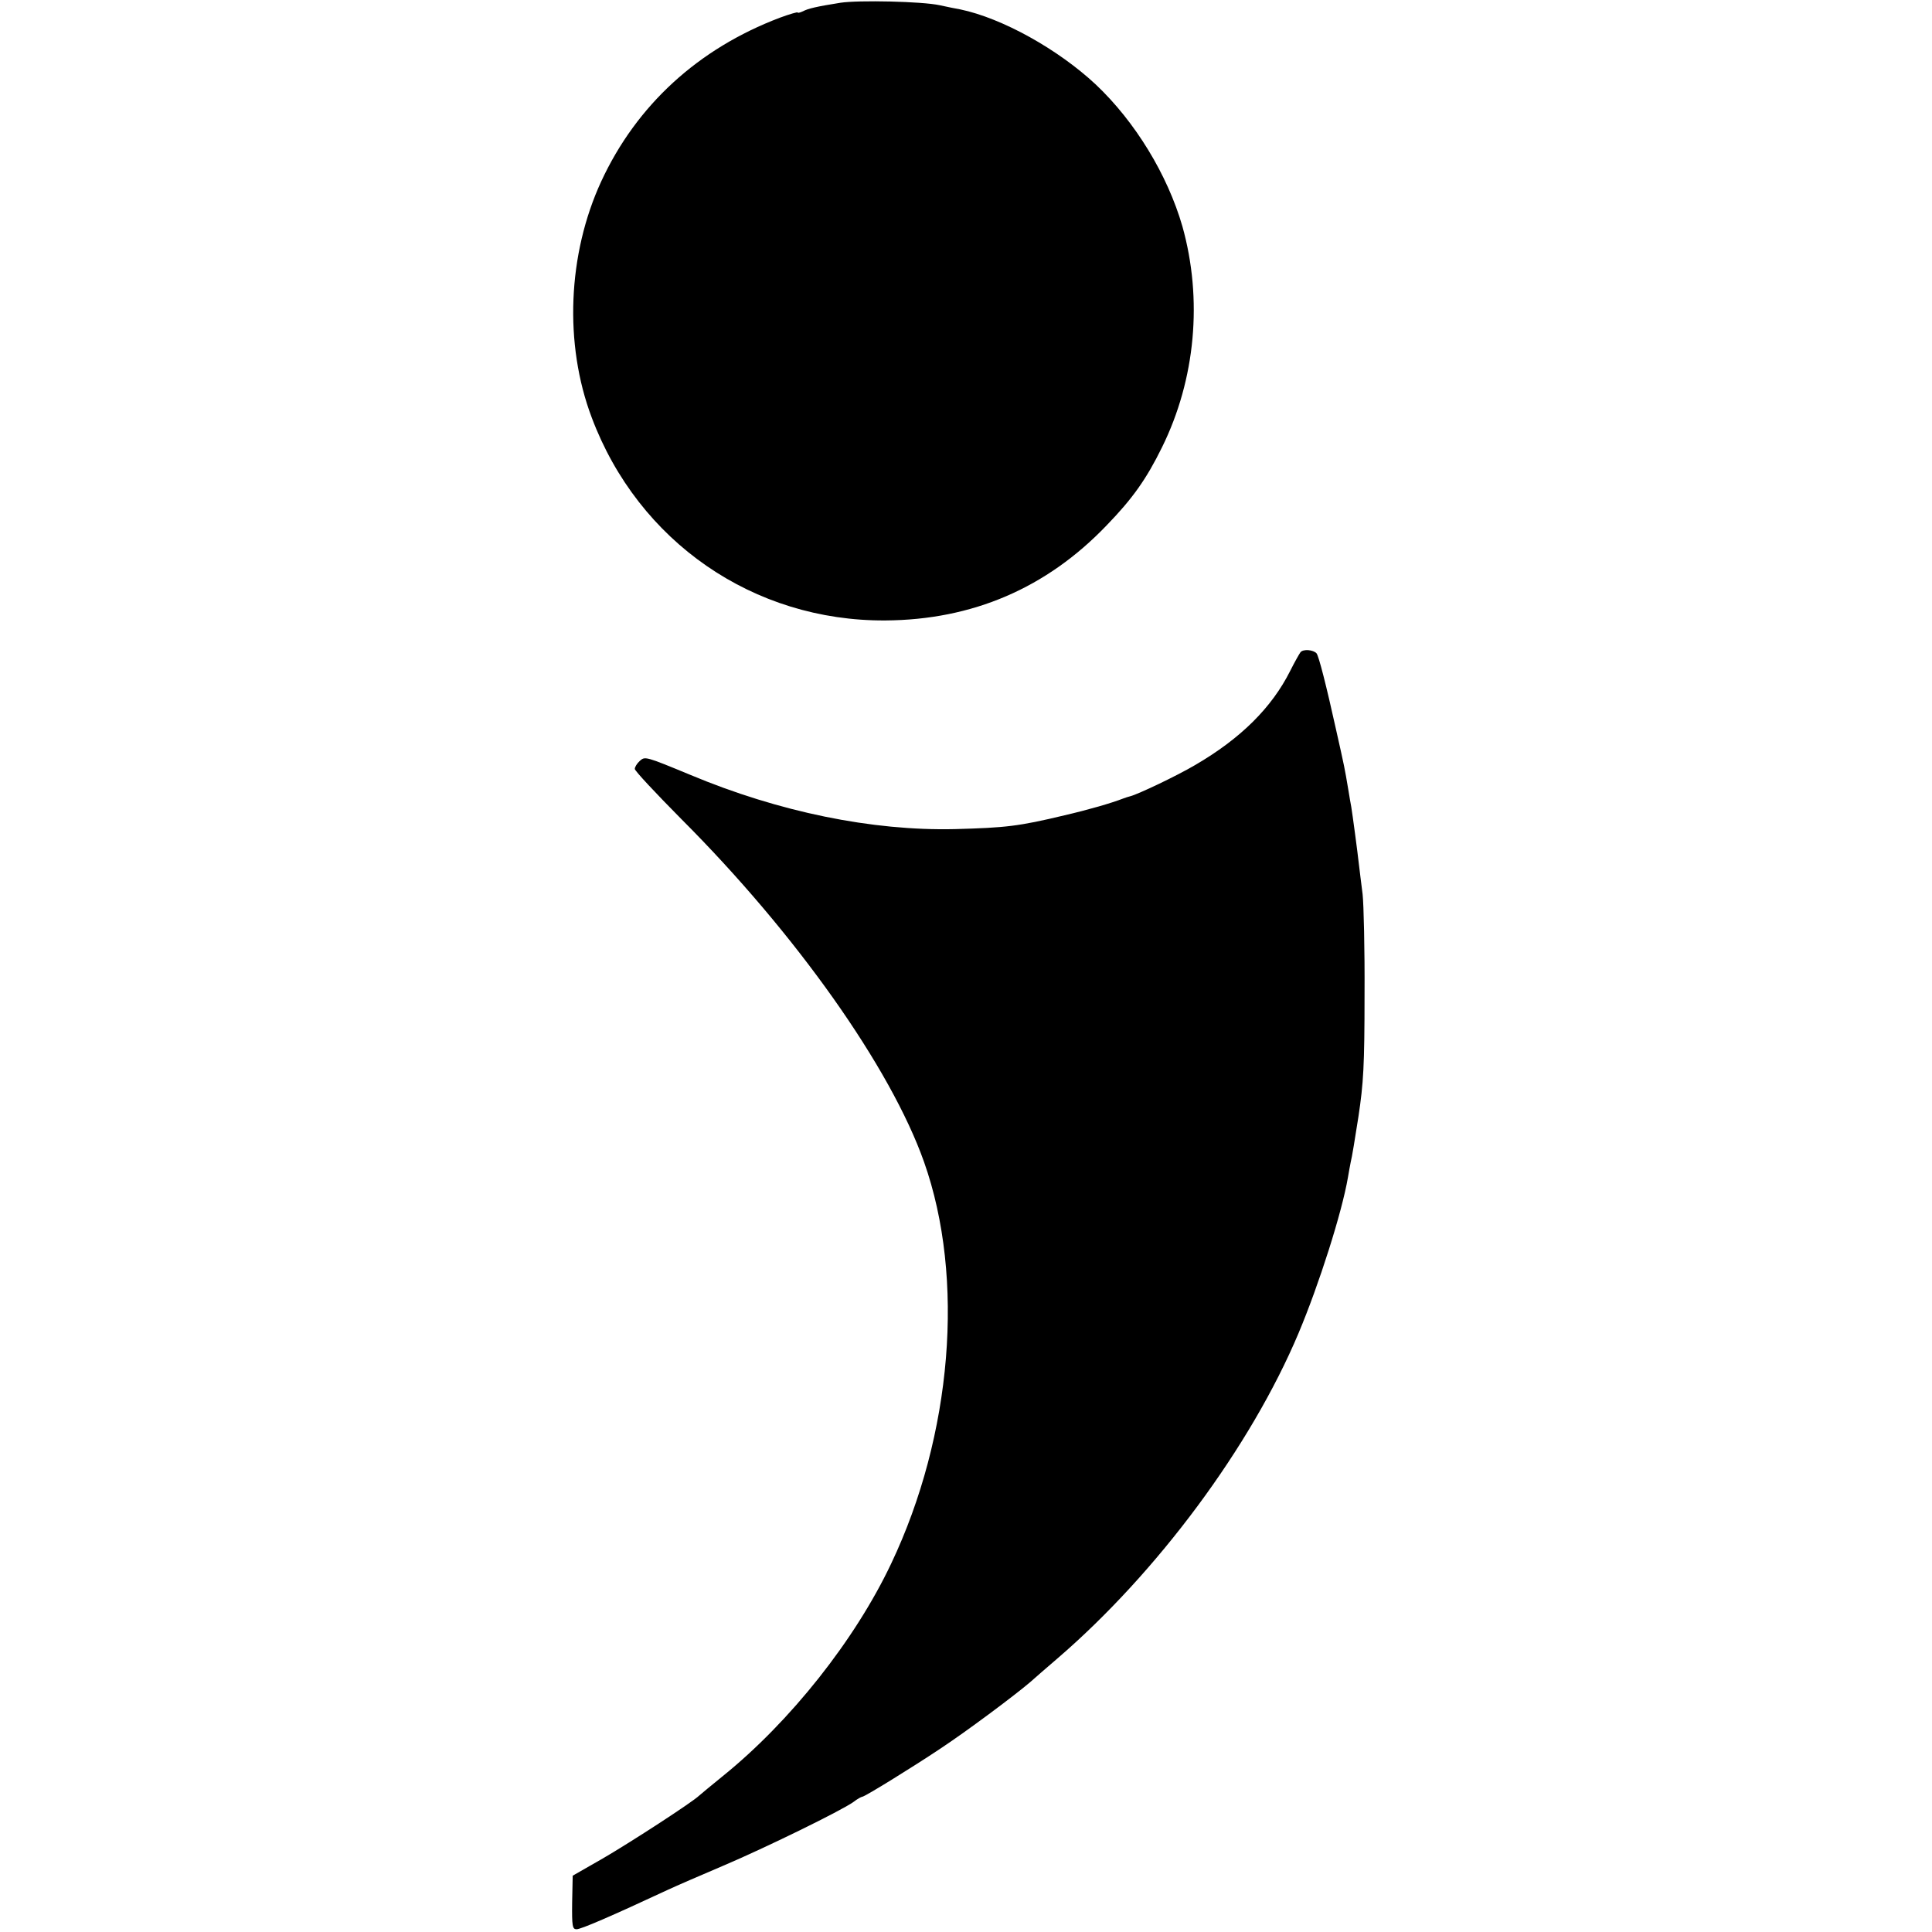
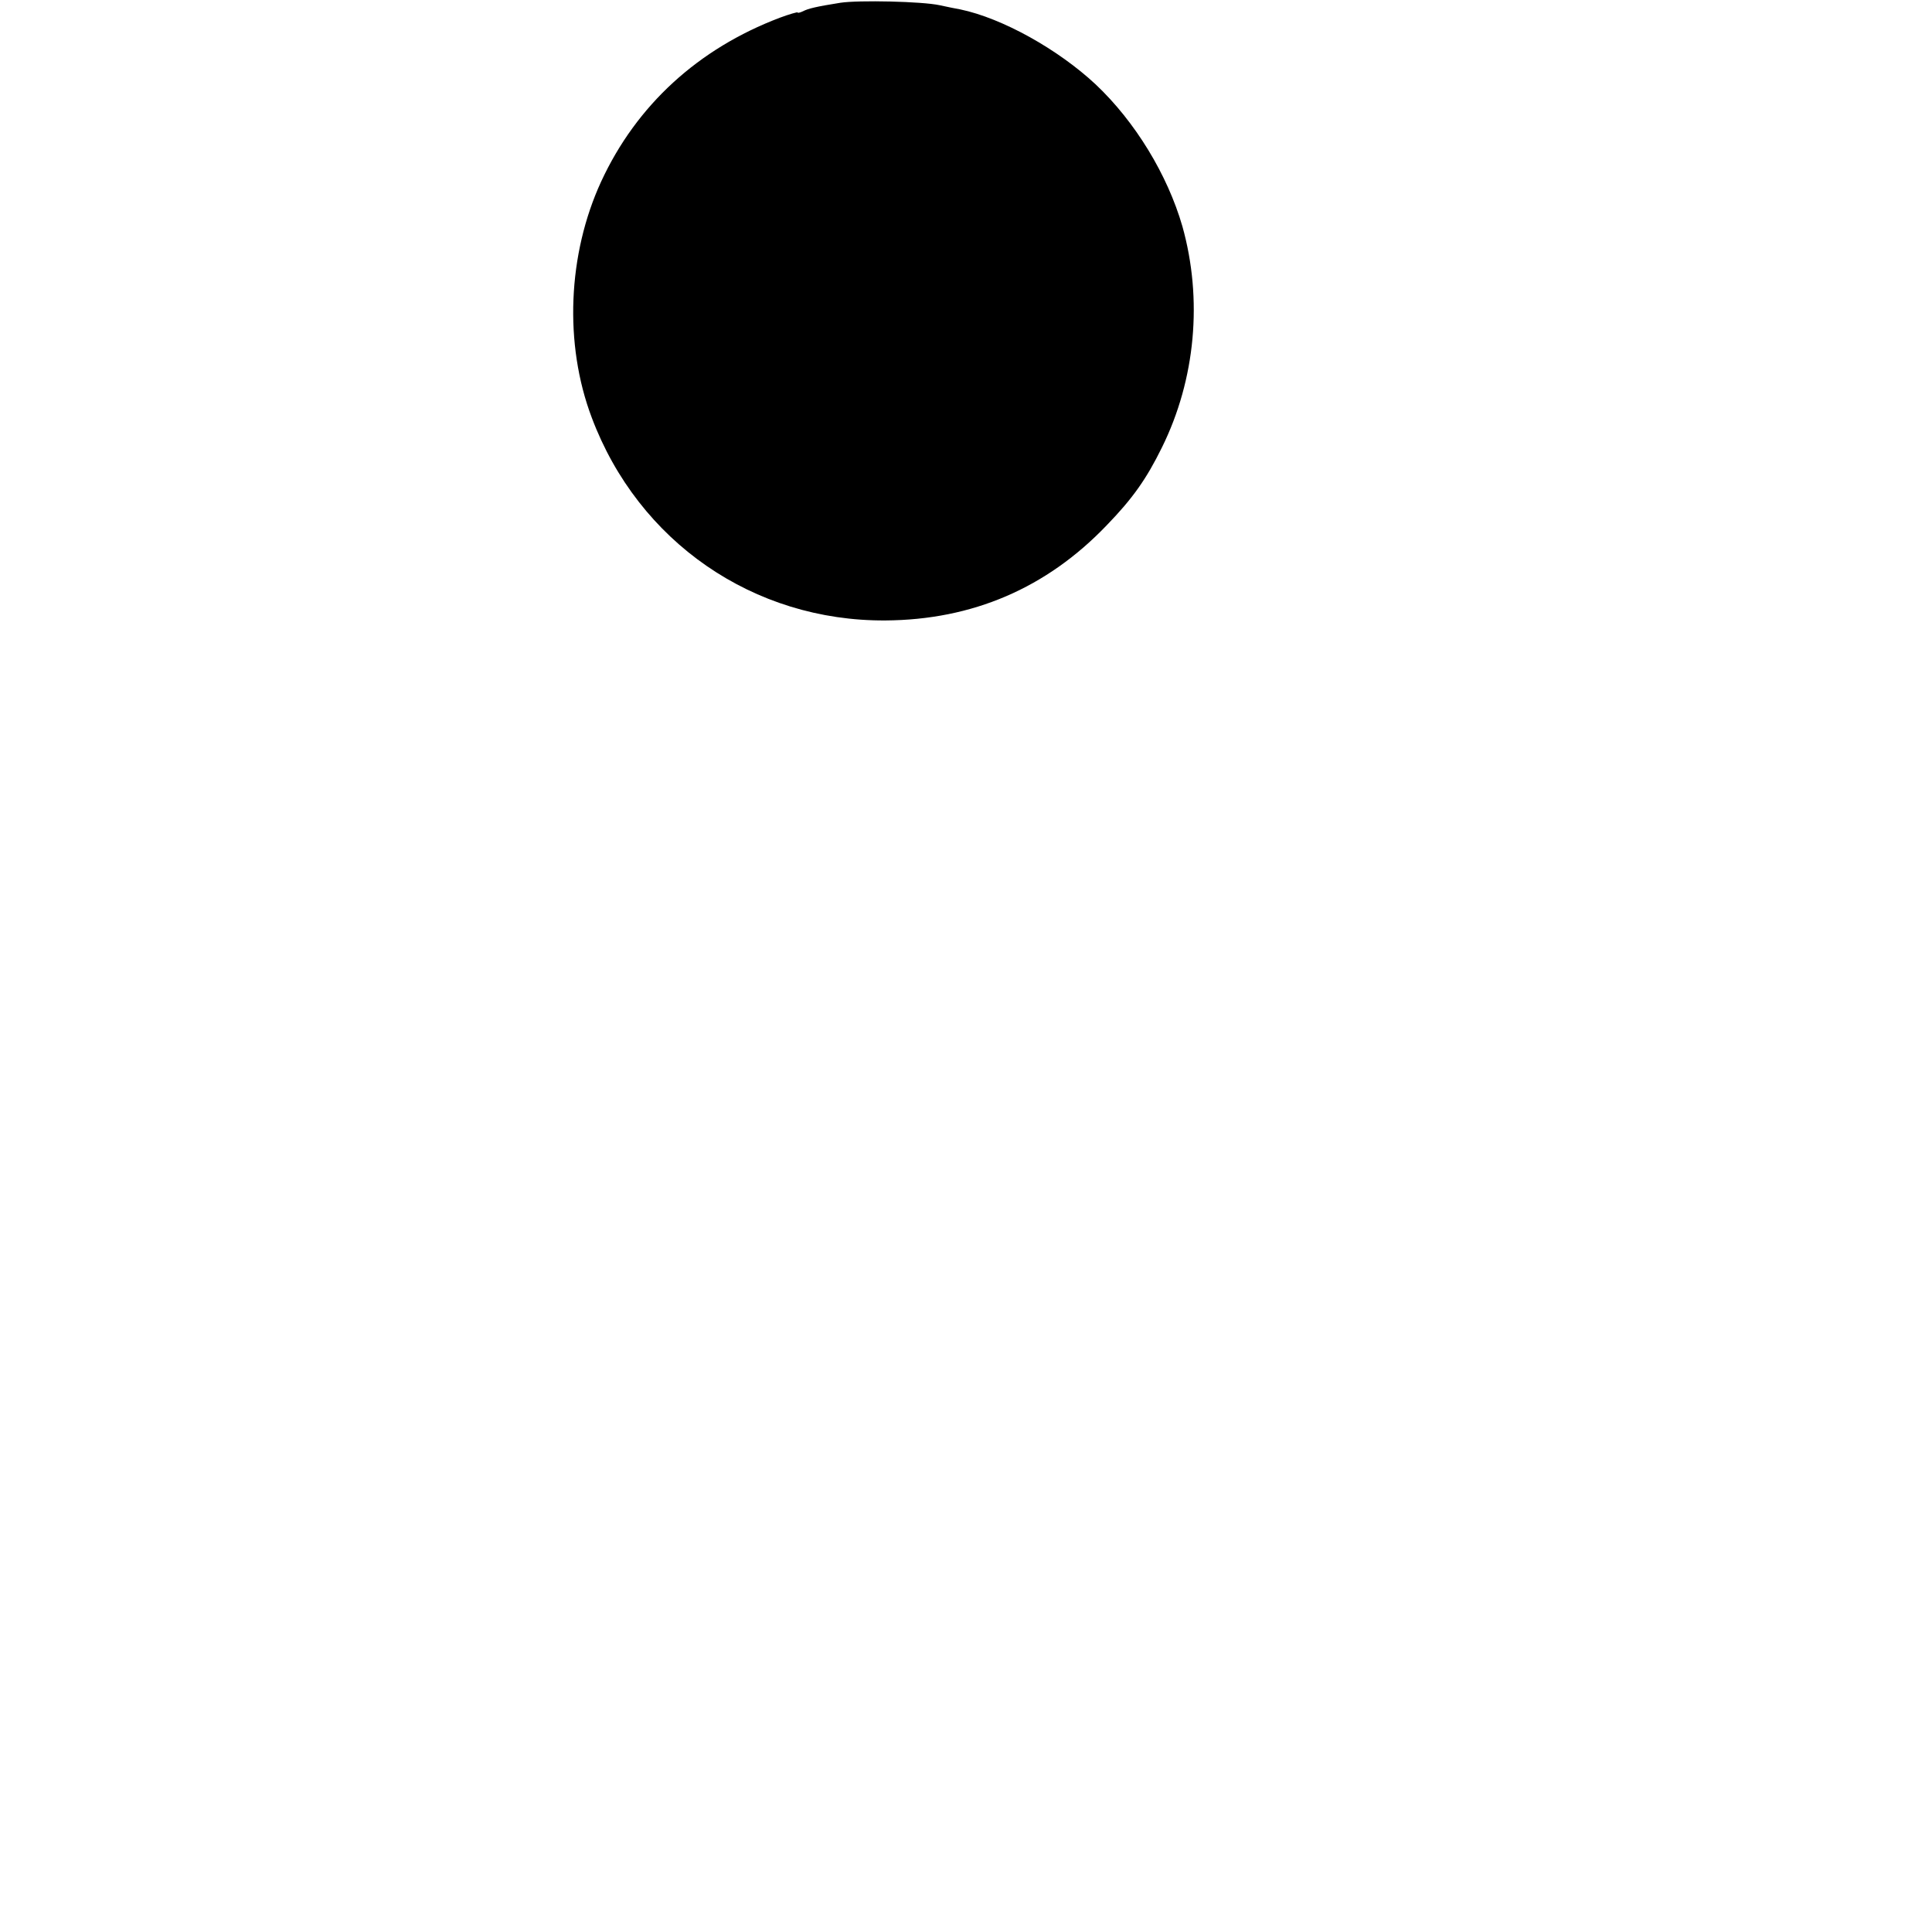
<svg xmlns="http://www.w3.org/2000/svg" version="1.0" width="700pt" height="700pt" viewBox="0 0 700 700" preserveAspectRatio="xMidYMid meet">
  <g transform="translate(0,700) scale(0.1,-0.1)" fill="#000000" stroke="none">
    <path d="M3045 6990 c-88 -14 -117 -21 -136 -31 -11 -5 -19 -7 -19 -4 0 2 -29 -6 -64 -19 -296 -112 -520 -317 -648 -594 -121 -263 -135 -588 -34 -855 169 -450 586 -738 1064 -735 315 2 584 117 802 345 94 97 144 168 200 282 122 247 148 537 74 801 -54 187 -171 379 -314 514 -136 127 -338 240 -491 272 -13 2 -46 9 -74 15 -64 14 -294 19 -360 9z" />
-     <path d="M4712 4637 c-5 -7 -22 -37 -37 -67 -67 -134 -180 -246 -345 -342 -66 -39 -207 -106 -235 -113 -5 -1 -17 -5 -25 -8 -44 -17 -123 -40 -213 -61 -167 -40 -213 -45 -397 -50 -300 -7 -638 62 -960 197 -162 67 -163 67 -182 50 -10 -9 -18 -22 -18 -29 0 -7 76 -88 168 -181 416 -416 759 -901 880 -1243 149 -421 102 -990 -119 -1455 -131 -277 -366 -573 -610 -770 -41 -33 -79 -65 -86 -71 -25 -24 -245 -167 -348 -227 l-110 -63 -2 -97 c-1 -86 1 -97 16 -97 16 0 123 46 331 143 30 14 120 53 200 87 153 65 427 199 472 231 14 11 29 19 32 19 9 0 182 107 281 173 97 64 267 191 326 241 19 17 64 56 99 86 362 311 702 769 875 1180 74 176 157 436 179 565 3 17 7 41 10 55 4 14 16 88 28 165 18 120 22 183 22 440 1 165 -3 329 -7 365 -5 36 -10 83 -13 105 -6 54 -24 187 -28 211 -2 10 -7 39 -11 64 -13 77 -13 78 -45 220 -34 154 -62 264 -70 273 -12 13 -48 16 -58 4z" />
  </g>
</svg>